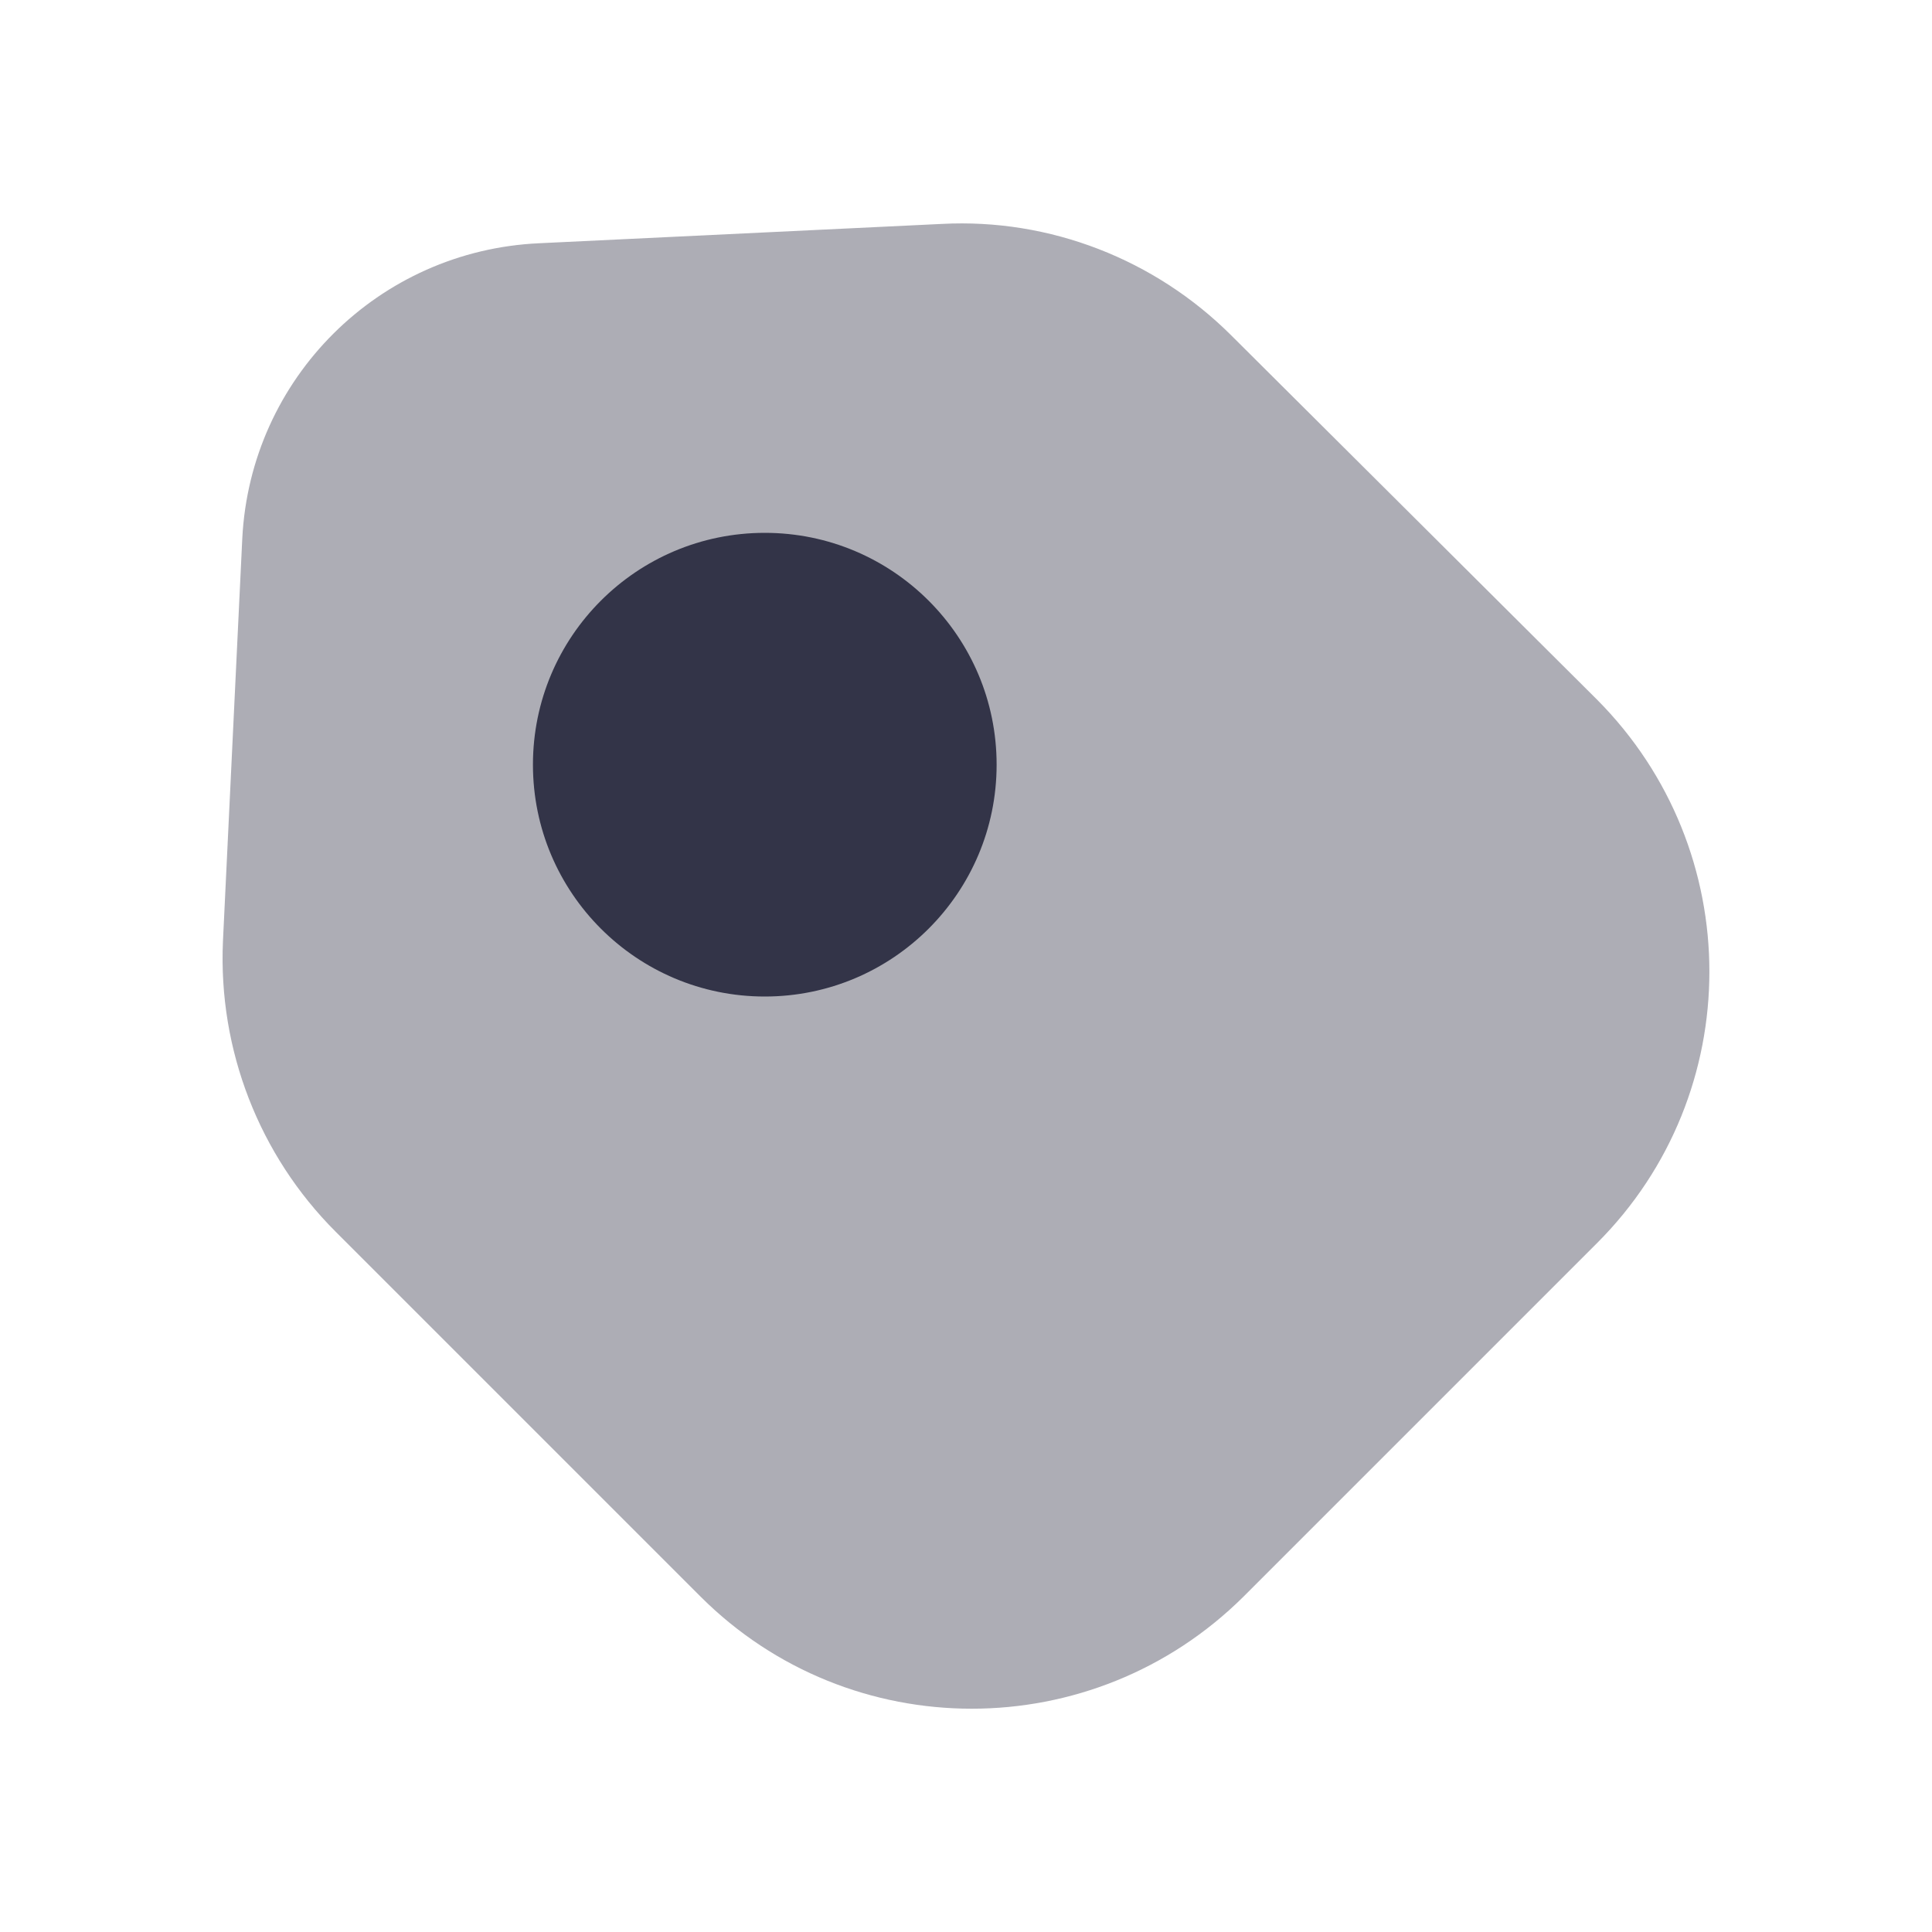
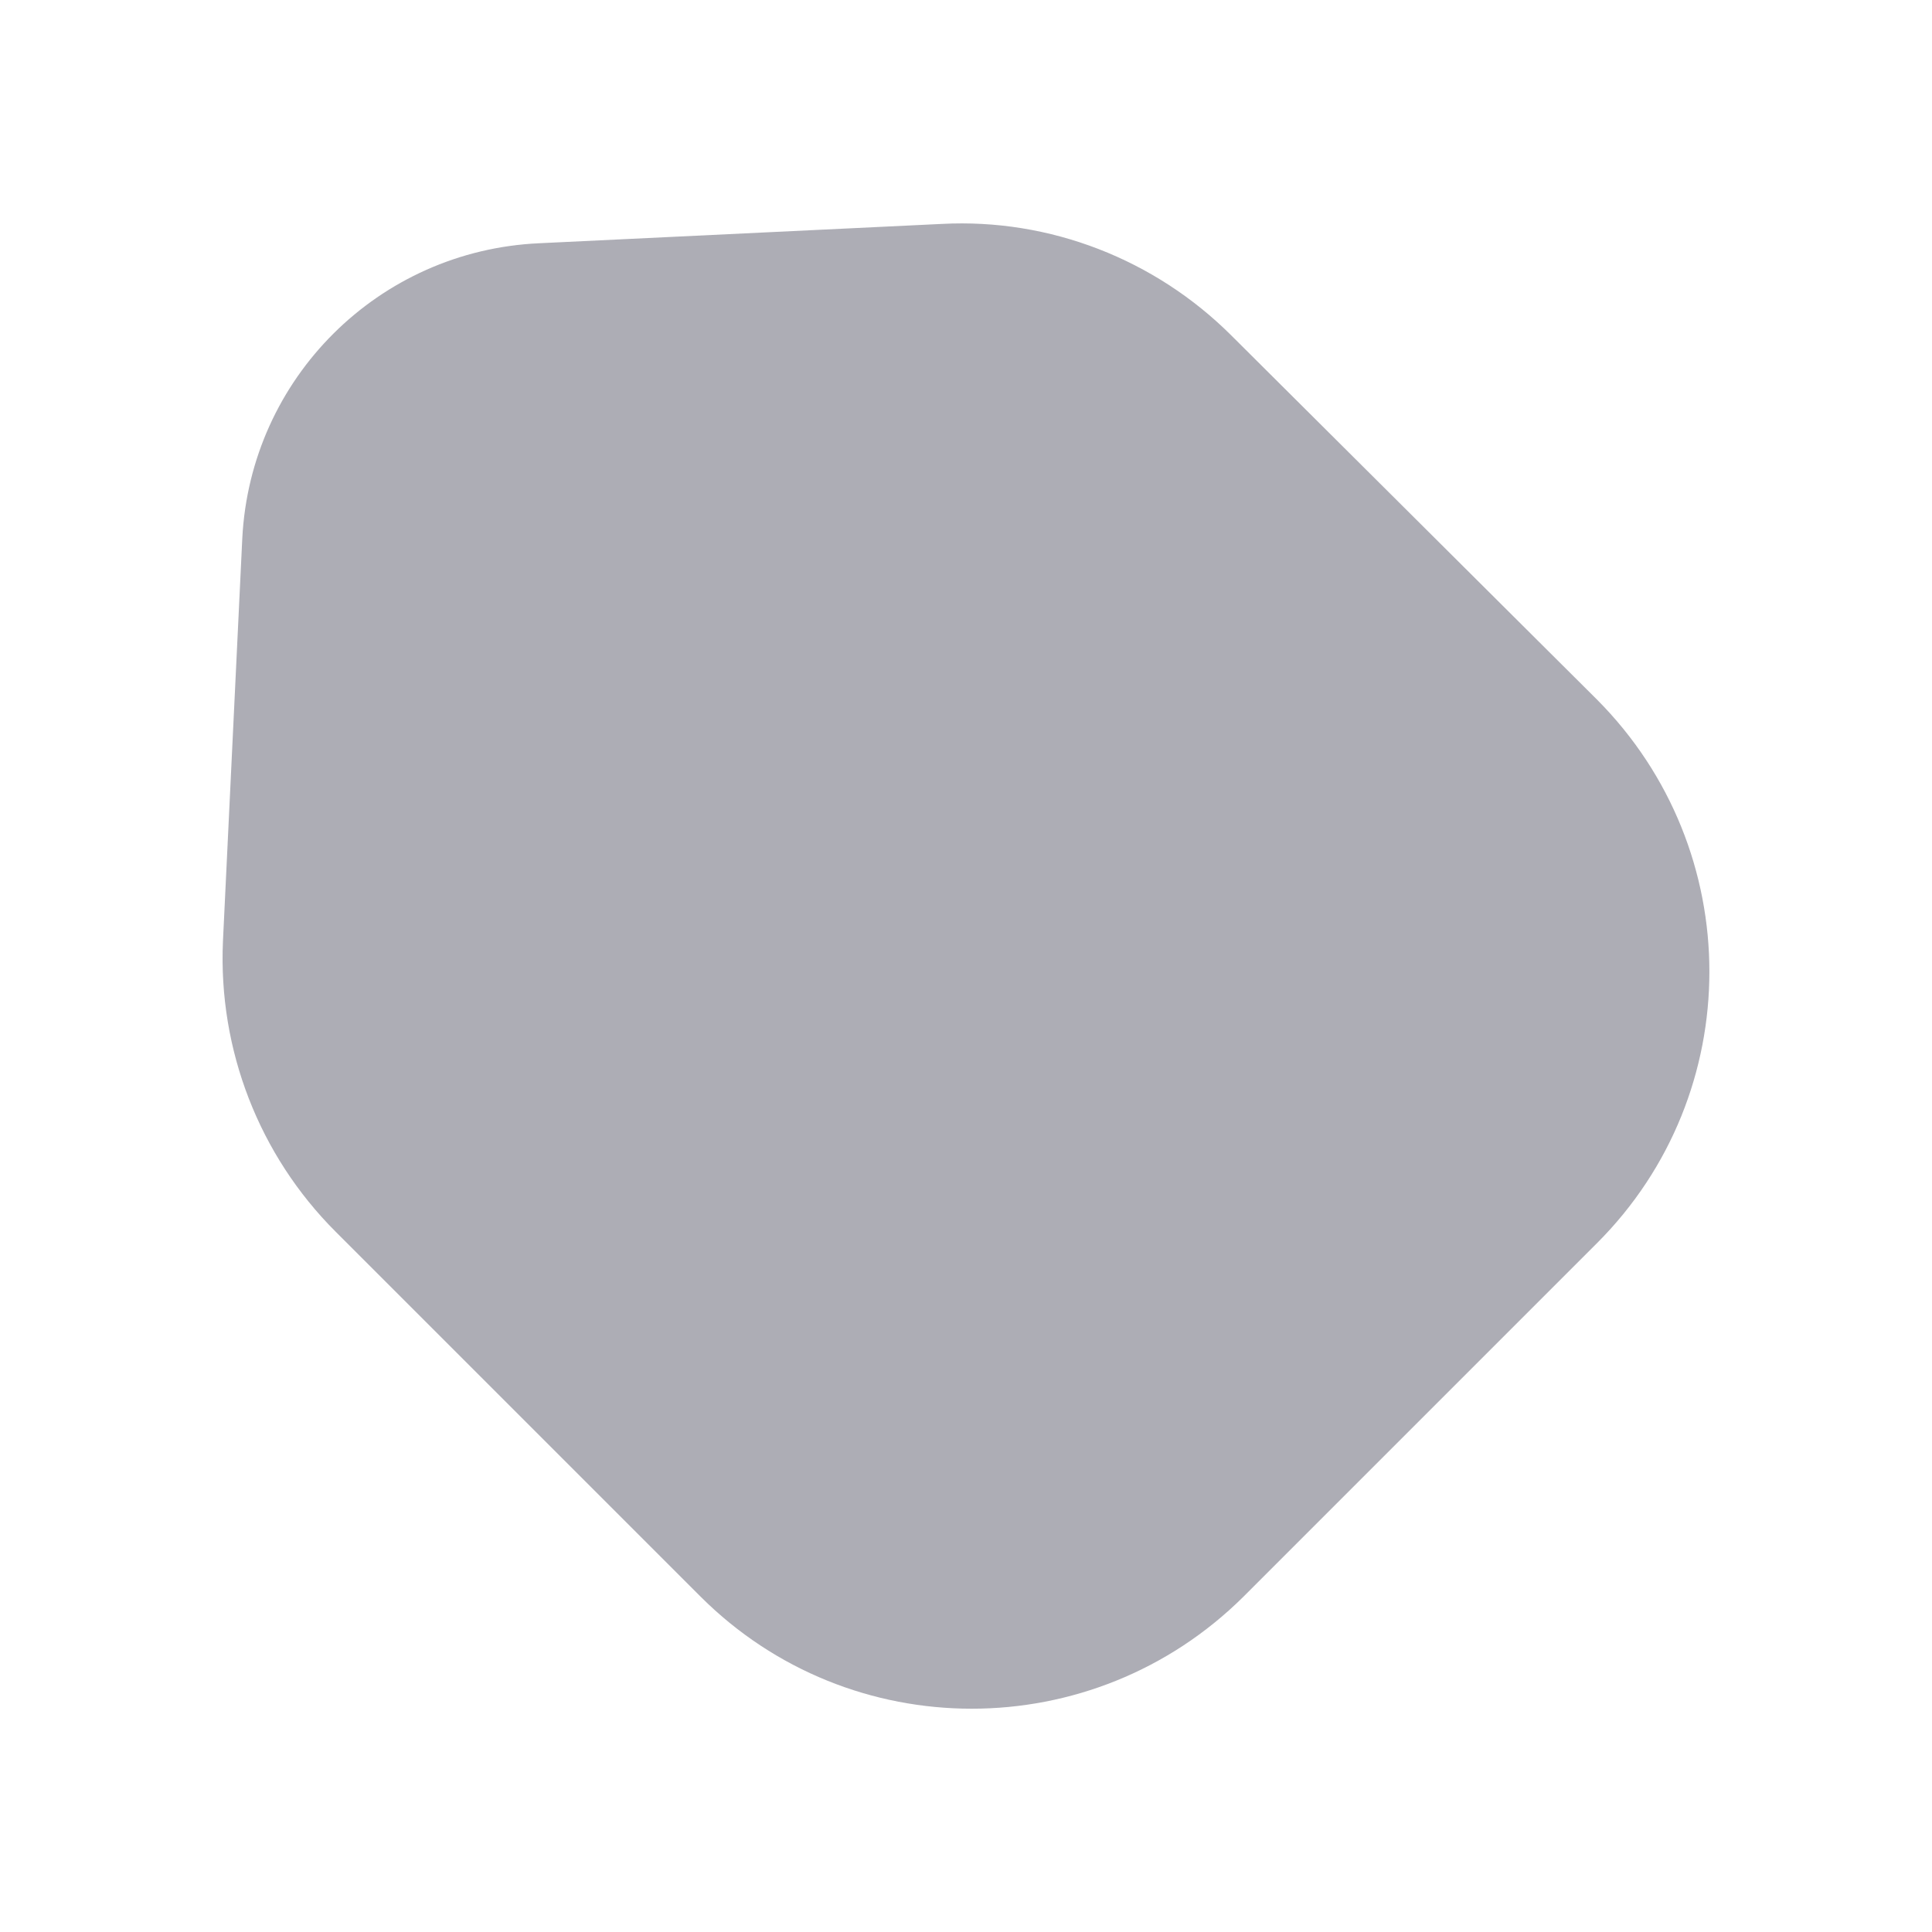
<svg xmlns="http://www.w3.org/2000/svg" width="20" height="20" viewBox="0 0 20 20" fill="none">
  <path opacity="0.4" d="M3.475 12.751L7.25 16.526C8.8 18.076 11.316 18.076 12.875 16.526L16.533 12.868C18.083 11.318 18.083 8.801 16.533 7.243L12.75 3.476C11.958 2.684 10.867 2.259 9.75 2.318L5.583 2.518C3.917 2.593 2.591 3.918 2.508 5.576L2.308 9.743C2.258 10.868 2.683 11.96 3.475 12.751Z" fill="#333448" />
-   <path d="M7.917 10.316C9.242 10.316 10.317 9.241 10.317 7.916C10.317 6.59 9.242 5.516 7.917 5.516C6.591 5.516 5.517 6.59 5.517 7.916C5.517 9.241 6.591 10.316 7.917 10.316Z" fill="#333448" />
</svg>